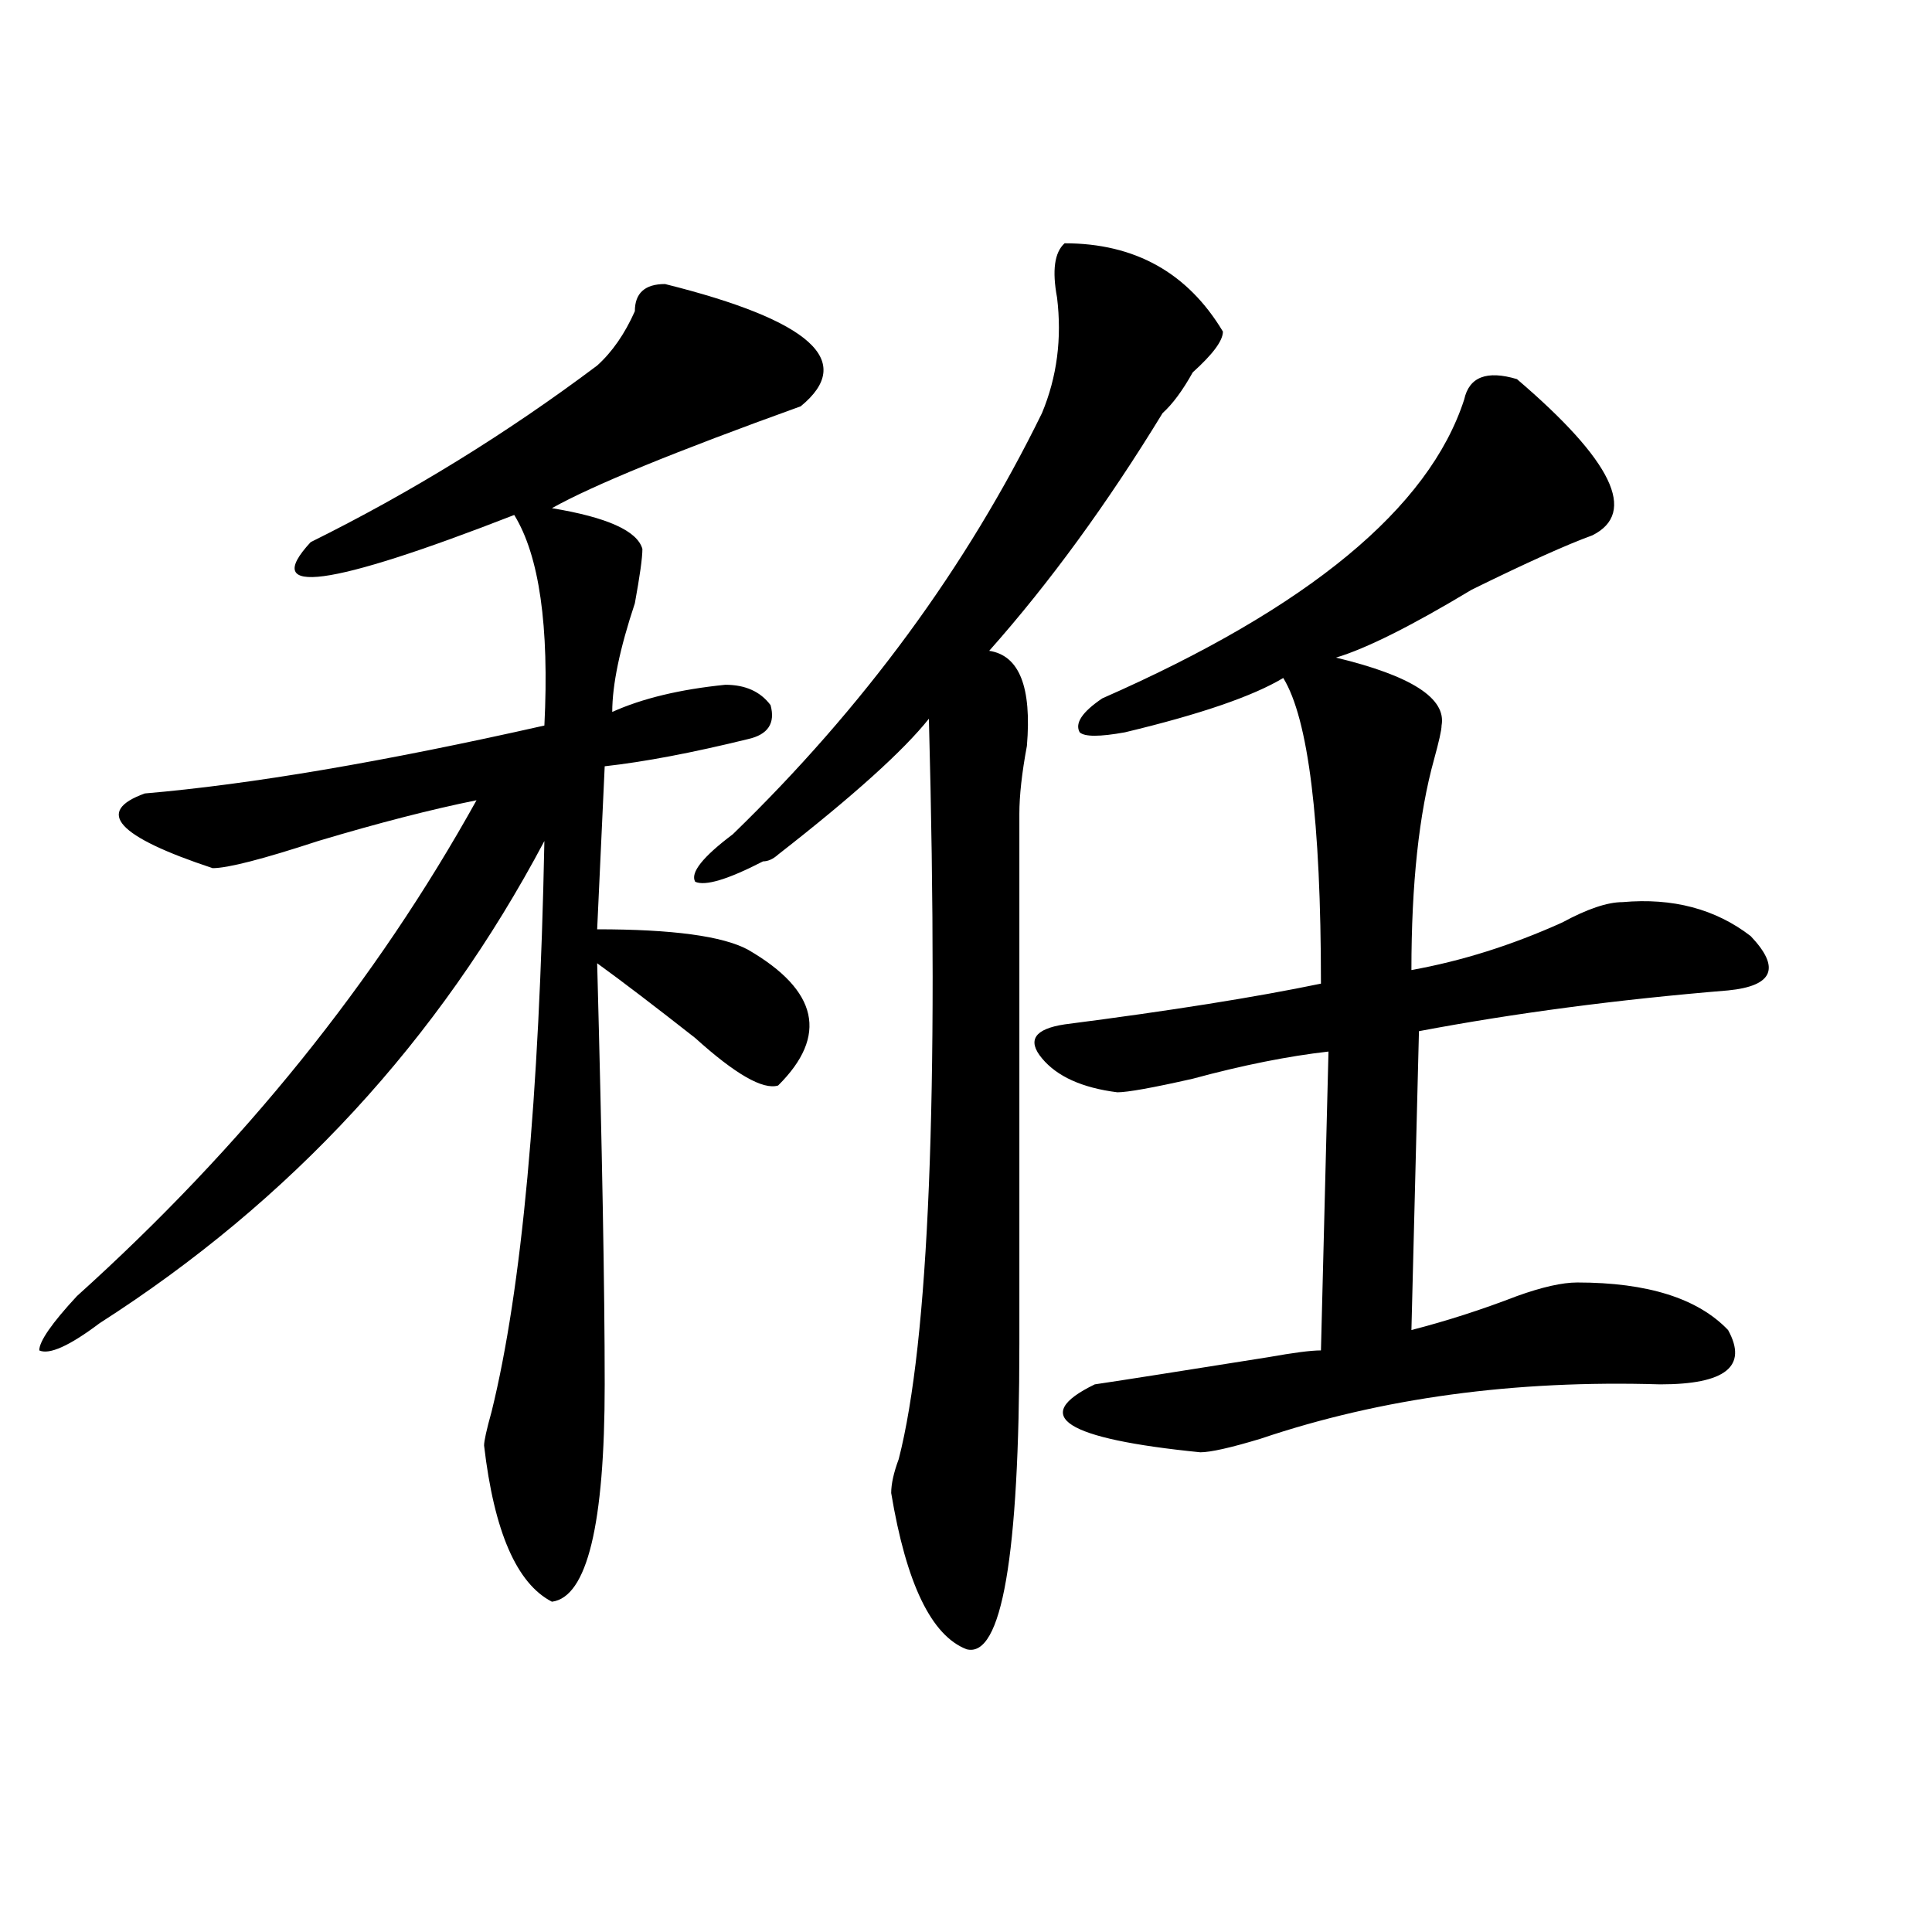
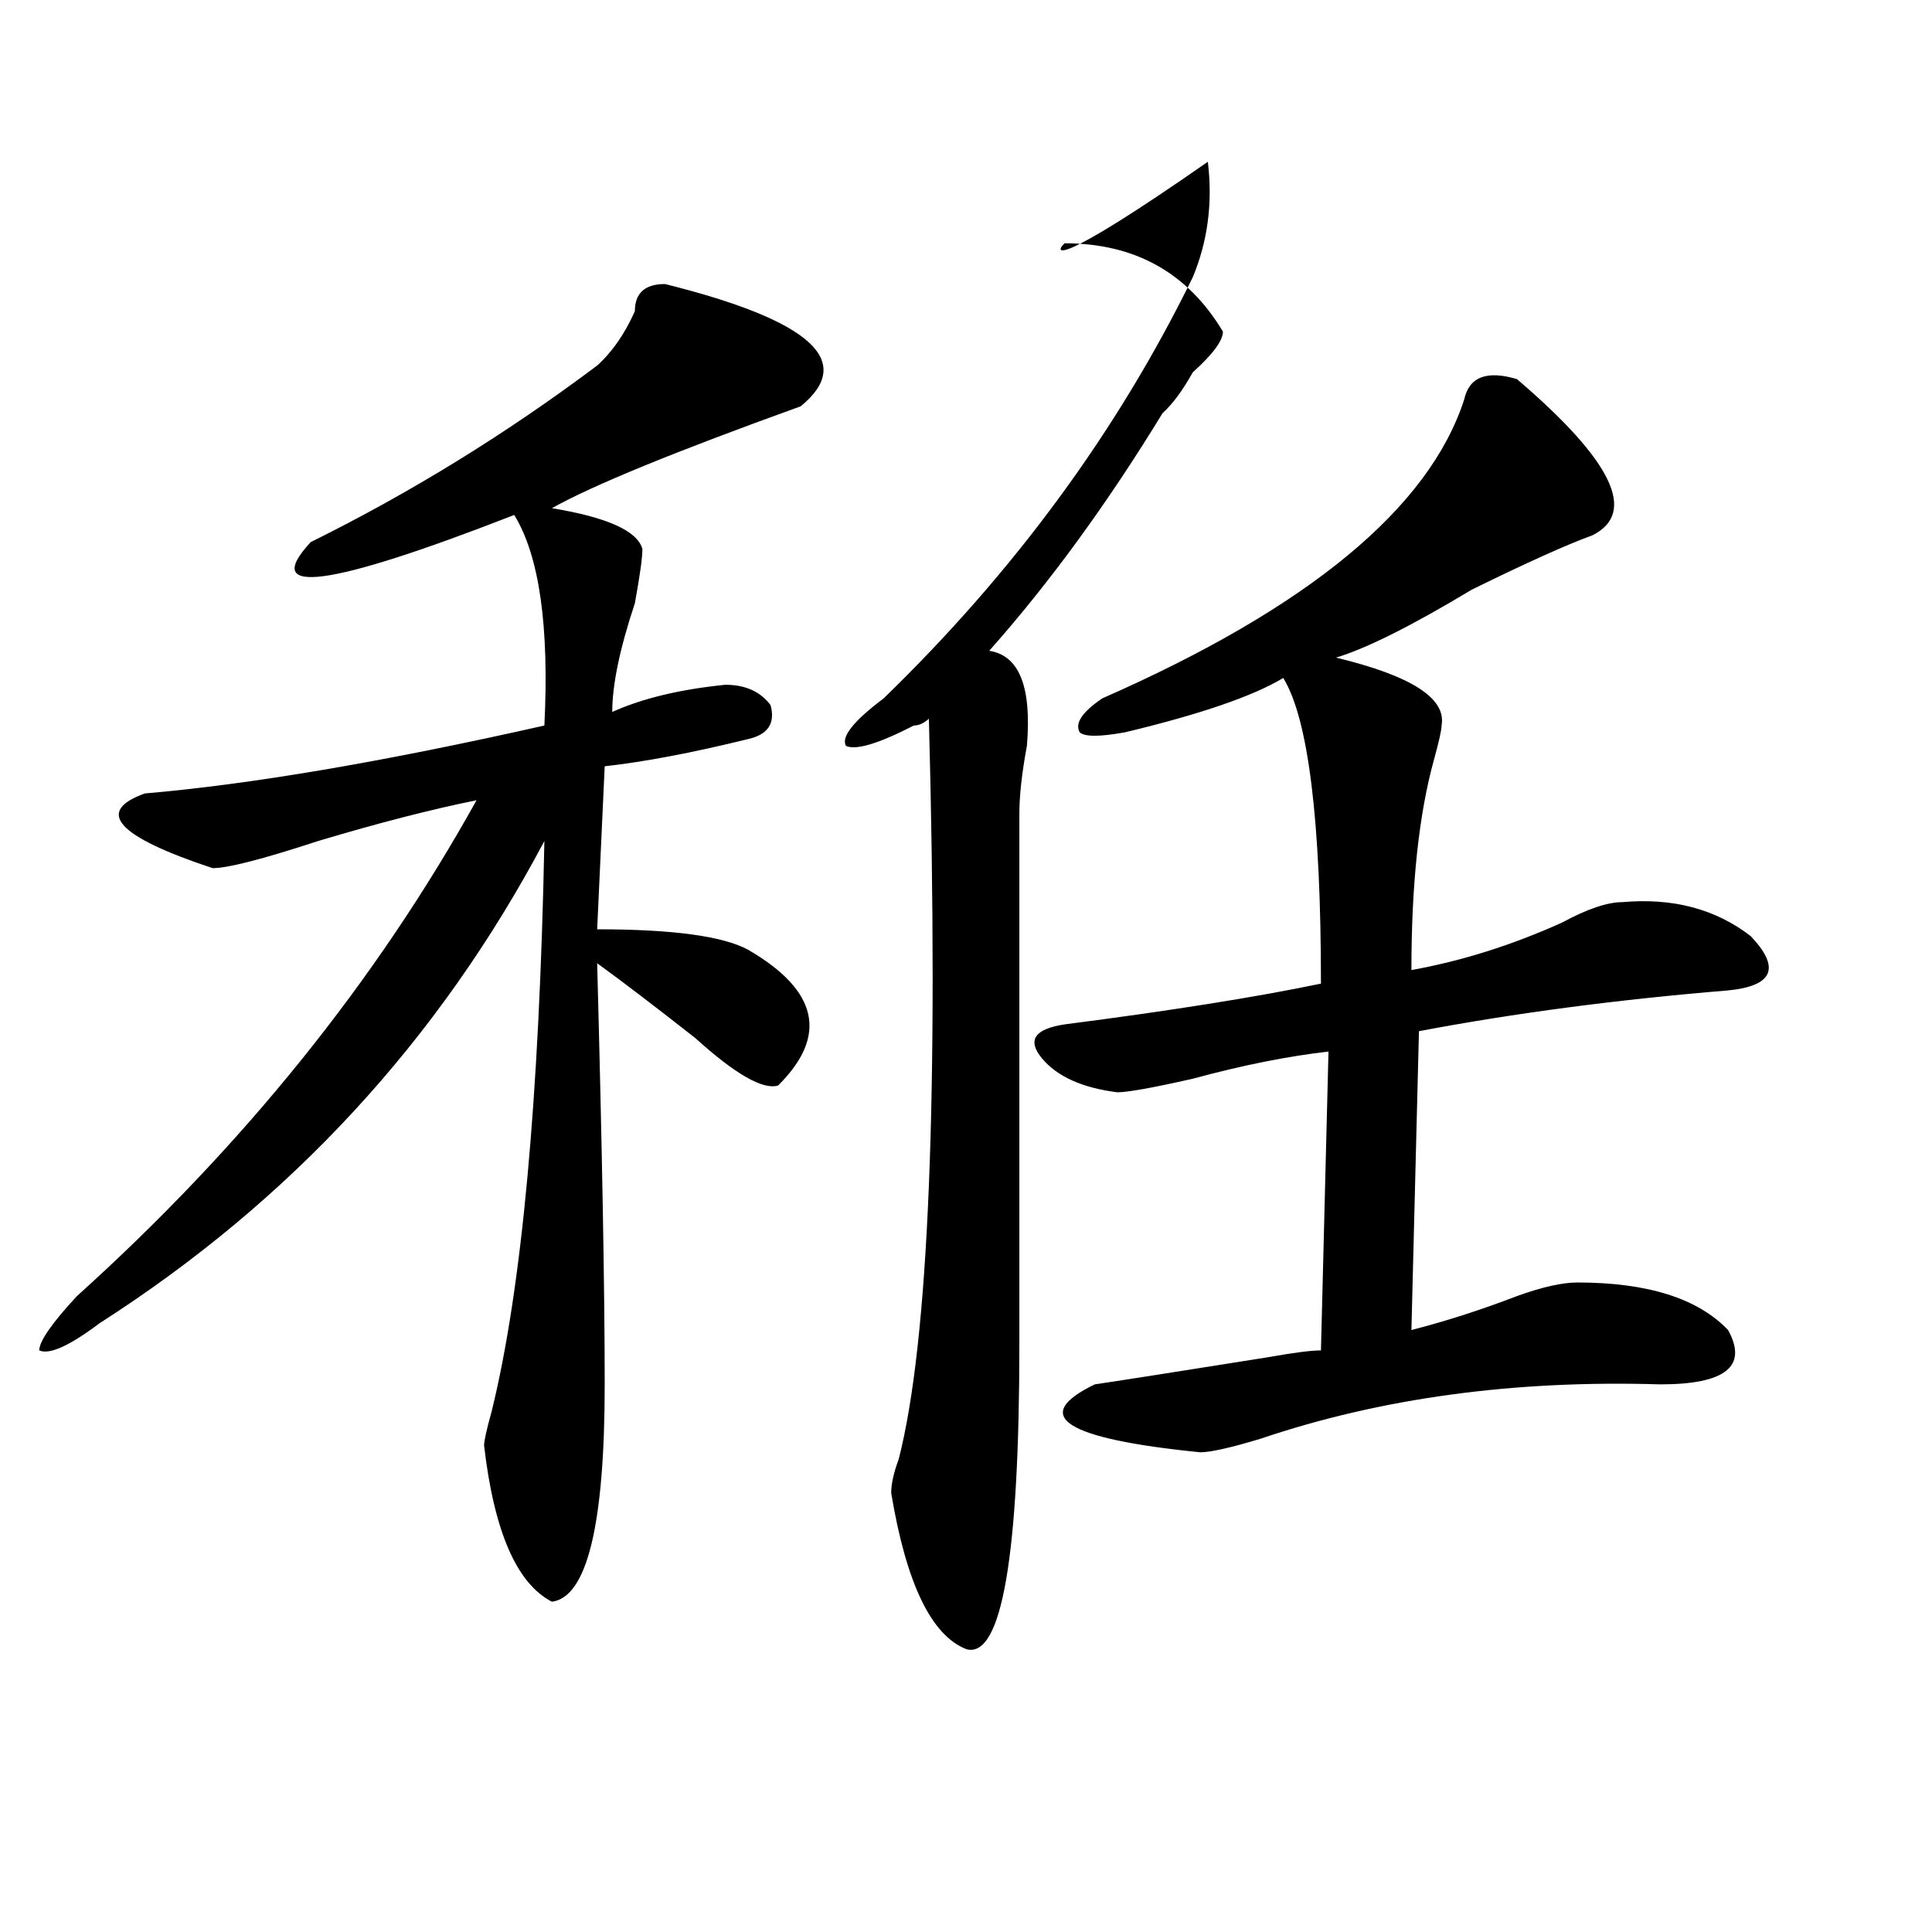
<svg xmlns="http://www.w3.org/2000/svg" version="1.1" id="图层_1" x="0px" y="0px" width="1000px" height="1000px" viewBox="0 0 1000 1000" enable-background="new 0 0 1000 1000" xml:space="preserve">
-   <path d="M344.211,147.016c75.425,18.786,98.839,39.88,70.242,63.281c-65.06,23.456-107.985,41.034-128.777,52.734  c28.597,4.725,44.206,11.756,46.828,21.094c0,4.725-1.342,14.063-3.902,28.125c-7.805,23.456-11.707,42.188-11.707,56.25  c15.609-7.031,35.121-11.7,58.535-14.063c10.365,0,18.17,3.516,23.414,10.547c2.561,9.394-1.342,15.271-11.707,17.578  c-28.658,7.031-53.353,11.756-74.145,14.063L309.09,481c39.023,0,64.998,3.516,78.047,10.547  c36.401,21.094,41.584,44.55,15.609,70.313c-7.805,2.362-22.134-5.822-42.926-24.609c-20.854-16.369-37.743-29.278-50.73-38.672  c2.561,96.131,3.902,168.75,3.902,217.969c0,72.675-9.146,110.138-27.316,112.5c-18.231-9.394-29.938-36.31-35.121-80.859  c0-2.307,1.28-8.185,3.902-17.578c15.609-63.281,24.694-161.719,27.316-295.313C227.141,538.459,150.374,621.625,51.535,684.906  c-15.609,11.756-26.036,16.425-31.219,14.063c0-4.669,6.463-14.063,19.512-28.125C125.68,593.5,194.58,507.972,246.652,414.203  c-23.414,4.725-50.73,11.756-81.949,21.094c-28.658,9.394-46.828,14.063-54.633,14.063c-49.45-16.369-61.157-29.278-35.121-38.672  c54.633-4.669,123.533-16.369,206.824-35.156c2.561-51.525-2.622-87.891-15.609-108.984  c-96.278,37.519-131.399,42.188-105.363,14.063c52.011-25.763,101.461-56.25,148.289-91.406c7.805-7.031,14.268-16.37,19.512-28.125  C328.602,151.739,333.784,147.016,344.211,147.016z M551.035,125.922c36.401,0,63.718,15.271,81.949,45.703  c0,4.724-5.244,11.755-15.609,21.094c-5.244,9.394-10.427,16.425-15.609,21.094c-28.658,46.911-58.535,87.891-89.754,123.047  c15.609,2.362,22.072,18.787,19.512,49.219c-2.622,14.063-3.902,25.818-3.902,35.156c0,103.162,0,194.568,0,274.219  c0,110.138-9.146,162.872-27.316,158.203c-18.231-7.031-31.219-34.003-39.023-80.859c0-4.669,1.28-10.547,3.902-17.578  c15.609-60.919,20.792-188.635,15.609-383.203c-13.049,16.425-39.023,39.881-78.047,70.313c-2.622,2.362-5.244,3.516-7.805,3.516  c-18.231,9.394-29.938,12.909-35.121,10.547c-2.622-4.669,3.902-12.854,19.512-24.609c67.62-65.588,120.973-138.263,159.996-217.969  c7.805-18.731,10.365-38.672,7.805-59.766C544.511,139.984,545.791,130.646,551.035,125.922z M785.176,196.234  c49.389,42.188,62.438,69.159,39.023,80.859c-13.049,4.725-33.841,14.063-62.438,28.125c-31.219,18.787-54.633,30.487-70.242,35.156  c39.023,9.394,57.193,21.094,54.633,35.156c0,2.362-1.342,8.24-3.902,17.578c-7.805,28.125-11.707,64.49-11.707,108.984  c25.975-4.669,52.011-12.854,78.047-24.609c12.987-7.031,23.414-10.547,31.219-10.547c25.975-2.307,48.108,3.516,66.34,17.578  c15.609,16.425,11.707,25.818-11.707,28.125c-57.255,4.725-110.607,11.756-159.996,21.094l-3.902,154.688  c18.17-4.669,36.401-10.547,54.633-17.578c12.987-4.669,23.414-7.031,31.219-7.031c36.401,0,62.438,8.24,78.047,24.609  c10.365,18.787-1.342,28.125-35.121,28.125c-75.486-2.307-144.387,7.031-206.824,28.125c-15.609,4.725-26.036,7.031-31.219,7.031  c-70.242-7.031-88.474-18.731-54.633-35.156c15.609-2.307,45.486-7.031,89.754-14.063c12.987-2.307,22.072-3.516,27.316-3.516  l3.902-154.688c-20.854,2.362-44.268,7.031-70.242,14.063c-20.854,4.725-33.841,7.031-39.023,7.031  c-18.231-2.307-31.219-8.185-39.023-17.578c-7.805-9.338-3.902-15.216,11.707-17.578c54.633-7.031,98.839-14.063,132.68-21.094  c0-84.375-6.524-137.109-19.512-158.203c-15.609,9.394-42.926,18.787-81.949,28.125c-13.049,2.362-20.854,2.362-23.414,0  c-2.622-4.669,1.28-10.547,11.707-17.578c106.644-46.856,169.081-98.438,187.313-154.688  C760.42,195.081,769.566,191.565,785.176,196.234z" />
+   <path d="M344.211,147.016c75.425,18.786,98.839,39.88,70.242,63.281c-65.06,23.456-107.985,41.034-128.777,52.734  c28.597,4.725,44.206,11.756,46.828,21.094c0,4.725-1.342,14.063-3.902,28.125c-7.805,23.456-11.707,42.188-11.707,56.25  c15.609-7.031,35.121-11.7,58.535-14.063c10.365,0,18.17,3.516,23.414,10.547c2.561,9.394-1.342,15.271-11.707,17.578  c-28.658,7.031-53.353,11.756-74.145,14.063L309.09,481c39.023,0,64.998,3.516,78.047,10.547  c36.401,21.094,41.584,44.55,15.609,70.313c-7.805,2.362-22.134-5.822-42.926-24.609c-20.854-16.369-37.743-29.278-50.73-38.672  c2.561,96.131,3.902,168.75,3.902,217.969c0,72.675-9.146,110.138-27.316,112.5c-18.231-9.394-29.938-36.31-35.121-80.859  c0-2.307,1.28-8.185,3.902-17.578c15.609-63.281,24.694-161.719,27.316-295.313C227.141,538.459,150.374,621.625,51.535,684.906  c-15.609,11.756-26.036,16.425-31.219,14.063c0-4.669,6.463-14.063,19.512-28.125C125.68,593.5,194.58,507.972,246.652,414.203  c-23.414,4.725-50.73,11.756-81.949,21.094c-28.658,9.394-46.828,14.063-54.633,14.063c-49.45-16.369-61.157-29.278-35.121-38.672  c54.633-4.669,123.533-16.369,206.824-35.156c2.561-51.525-2.622-87.891-15.609-108.984  c-96.278,37.519-131.399,42.188-105.363,14.063c52.011-25.763,101.461-56.25,148.289-91.406c7.805-7.031,14.268-16.37,19.512-28.125  C328.602,151.739,333.784,147.016,344.211,147.016z M551.035,125.922c36.401,0,63.718,15.271,81.949,45.703  c0,4.724-5.244,11.755-15.609,21.094c-5.244,9.394-10.427,16.425-15.609,21.094c-28.658,46.911-58.535,87.891-89.754,123.047  c15.609,2.362,22.072,18.787,19.512,49.219c-2.622,14.063-3.902,25.818-3.902,35.156c0,103.162,0,194.568,0,274.219  c0,110.138-9.146,162.872-27.316,158.203c-18.231-7.031-31.219-34.003-39.023-80.859c0-4.669,1.28-10.547,3.902-17.578  c15.609-60.919,20.792-188.635,15.609-383.203c-2.622,2.362-5.244,3.516-7.805,3.516  c-18.231,9.394-29.938,12.909-35.121,10.547c-2.622-4.669,3.902-12.854,19.512-24.609c67.62-65.588,120.973-138.263,159.996-217.969  c7.805-18.731,10.365-38.672,7.805-59.766C544.511,139.984,545.791,130.646,551.035,125.922z M785.176,196.234  c49.389,42.188,62.438,69.159,39.023,80.859c-13.049,4.725-33.841,14.063-62.438,28.125c-31.219,18.787-54.633,30.487-70.242,35.156  c39.023,9.394,57.193,21.094,54.633,35.156c0,2.362-1.342,8.24-3.902,17.578c-7.805,28.125-11.707,64.49-11.707,108.984  c25.975-4.669,52.011-12.854,78.047-24.609c12.987-7.031,23.414-10.547,31.219-10.547c25.975-2.307,48.108,3.516,66.34,17.578  c15.609,16.425,11.707,25.818-11.707,28.125c-57.255,4.725-110.607,11.756-159.996,21.094l-3.902,154.688  c18.17-4.669,36.401-10.547,54.633-17.578c12.987-4.669,23.414-7.031,31.219-7.031c36.401,0,62.438,8.24,78.047,24.609  c10.365,18.787-1.342,28.125-35.121,28.125c-75.486-2.307-144.387,7.031-206.824,28.125c-15.609,4.725-26.036,7.031-31.219,7.031  c-70.242-7.031-88.474-18.731-54.633-35.156c15.609-2.307,45.486-7.031,89.754-14.063c12.987-2.307,22.072-3.516,27.316-3.516  l3.902-154.688c-20.854,2.362-44.268,7.031-70.242,14.063c-20.854,4.725-33.841,7.031-39.023,7.031  c-18.231-2.307-31.219-8.185-39.023-17.578c-7.805-9.338-3.902-15.216,11.707-17.578c54.633-7.031,98.839-14.063,132.68-21.094  c0-84.375-6.524-137.109-19.512-158.203c-15.609,9.394-42.926,18.787-81.949,28.125c-13.049,2.362-20.854,2.362-23.414,0  c-2.622-4.669,1.28-10.547,11.707-17.578c106.644-46.856,169.081-98.438,187.313-154.688  C760.42,195.081,769.566,191.565,785.176,196.234z" />
</svg>